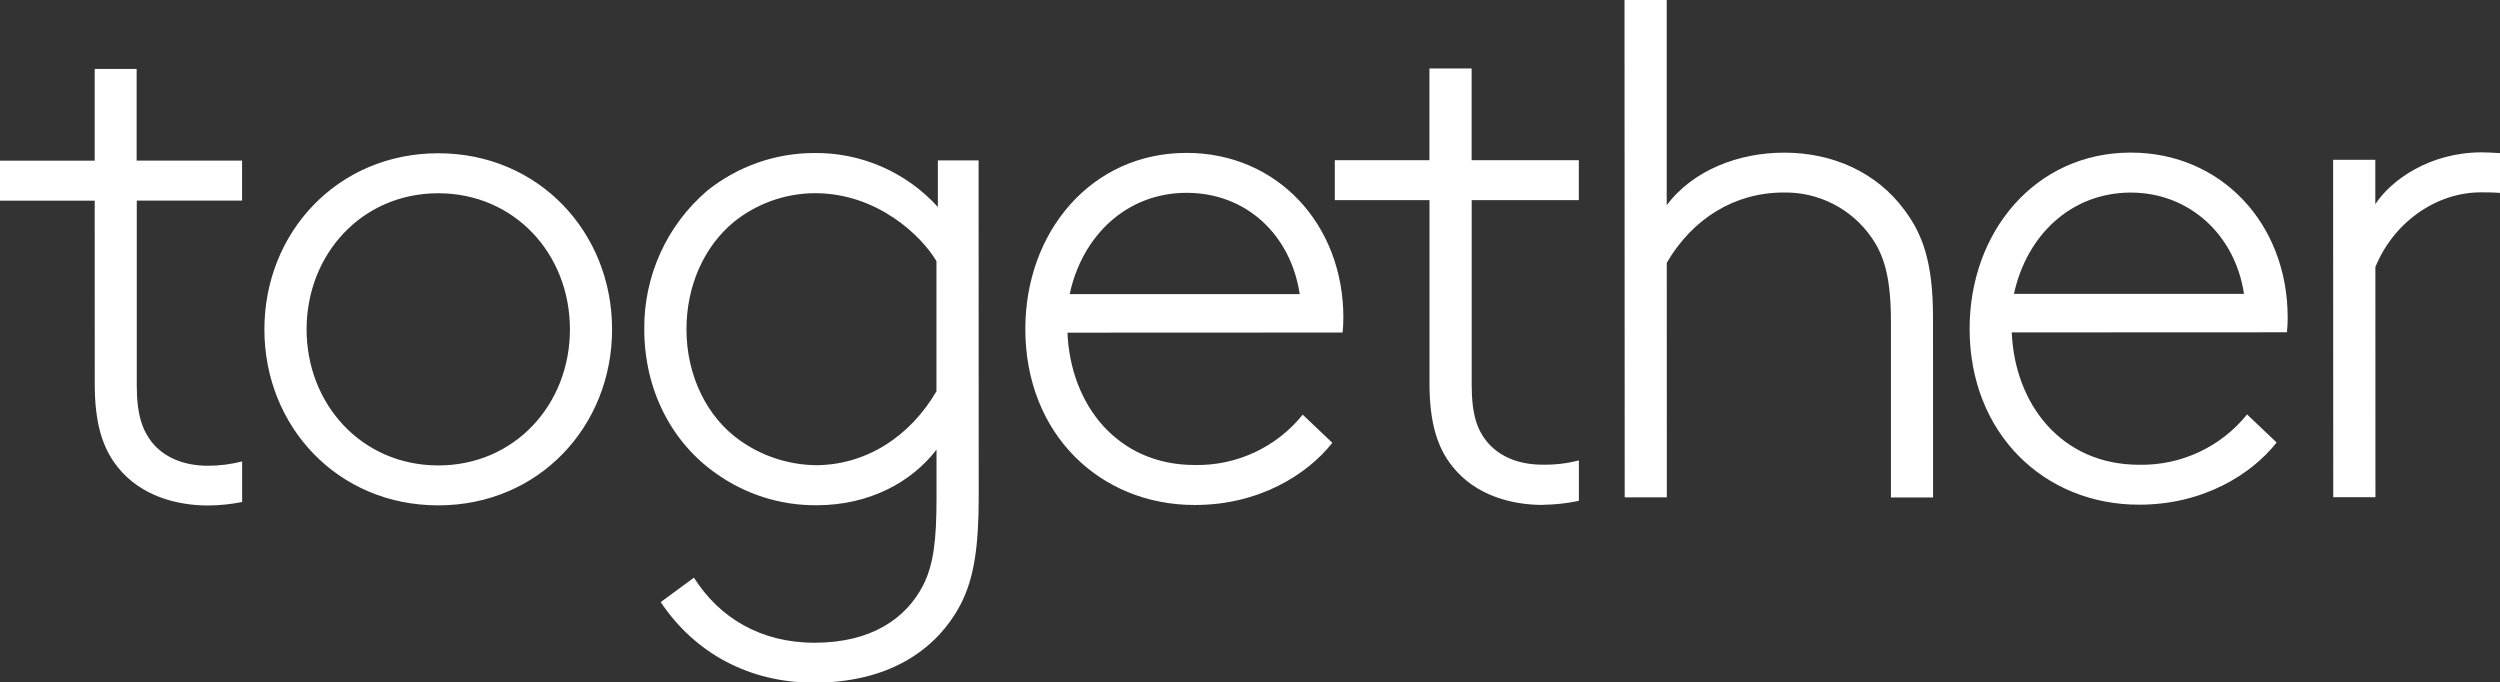
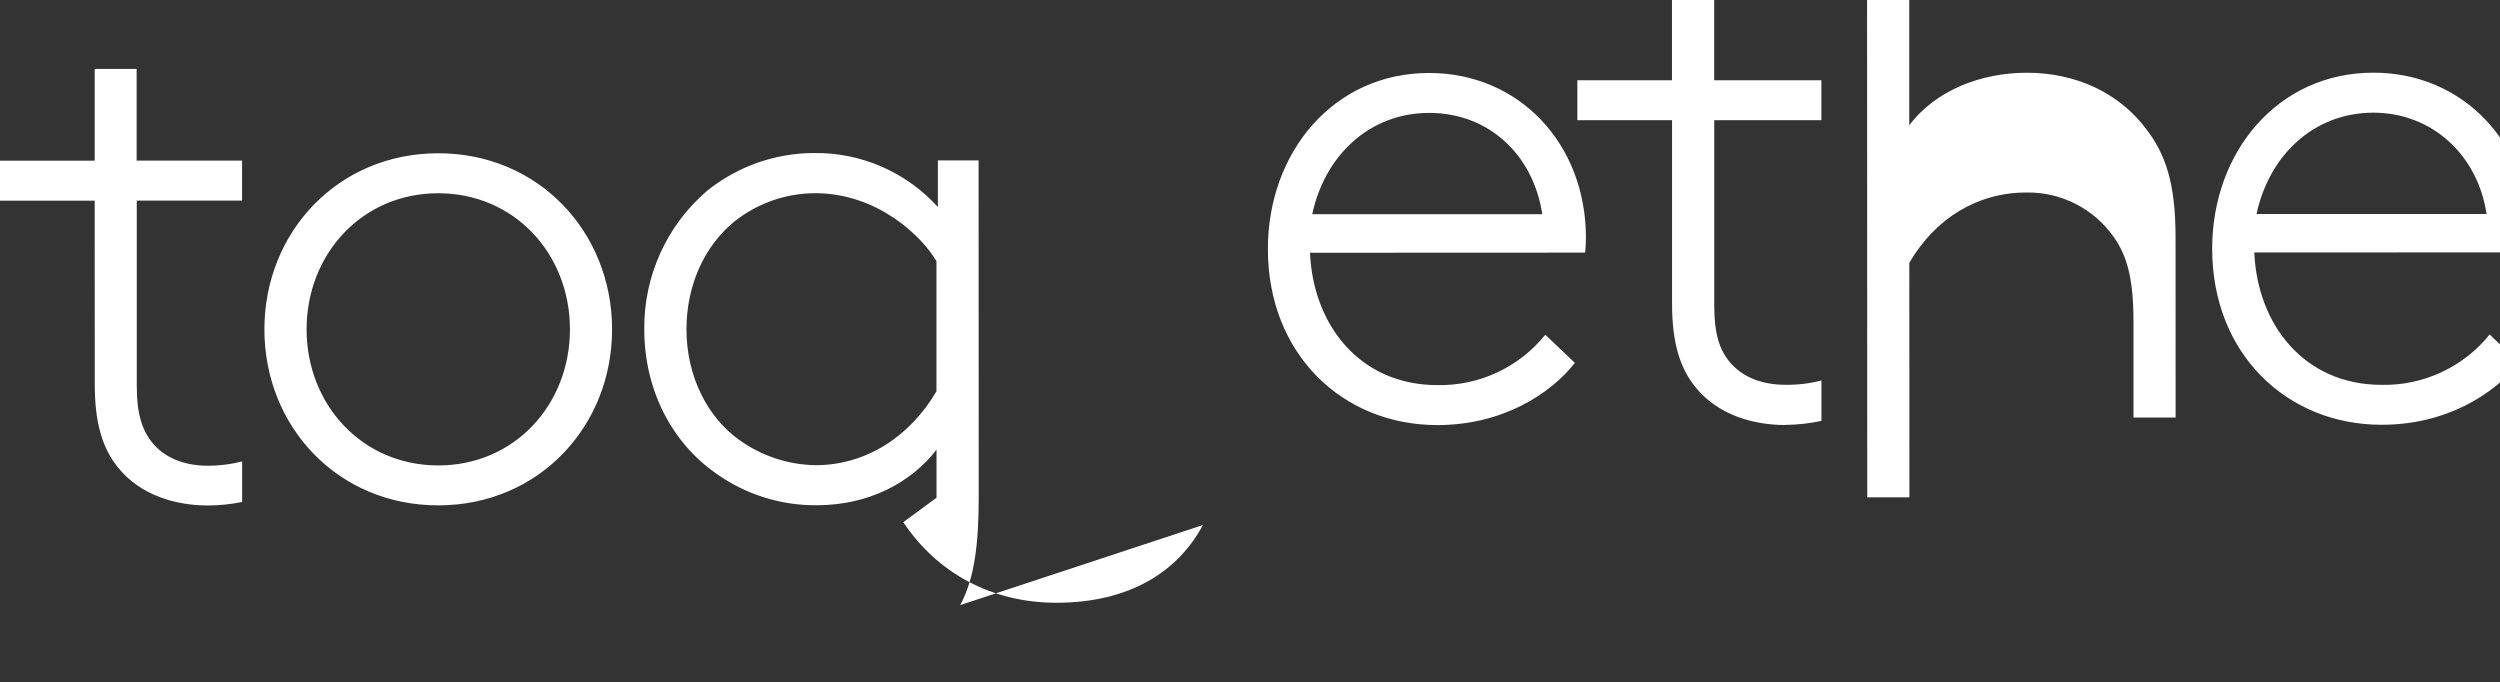
<svg xmlns="http://www.w3.org/2000/svg" id="Layer_1" data-name="Logo Image" viewBox="0 0 407.63 111.26">
  <rect x="0" y="0" width="407.63" height="111.26" fill="#333333" stroke="none" />
-   <path class="cls-1" fill="#fff" d="m39.46,26.19h-17.18s0-14.95,0-14.95h-6.84s0,14.96,0,14.96H0s0,6.52,0,6.52h15.44s.01,29.94.01,29.94c0,6.51,1.33,10.49,3.74,13.5,3.74,4.71,9.65,6.26,14.72,6.26,1.87-.01,3.74-.2,5.57-.57v-6.61c-1.82.46-3.69.7-5.57.7-4.1,0-7.24-1.45-9.16-3.85-1.45-1.87-2.45-4.28-2.45-9.23v-30.15s17.17,0,17.17,0v-6.51Zm53.47,27.5c0,12.3-9.04,22.2-21.46,22.2s-21.47-9.9-21.48-22.18c0-12.28,9.04-22.2,21.46-22.2,12.42,0,21.47,9.86,21.48,22.18m6.87,0c0-15.8-11.95-28.71-28.35-28.7s-28.34,12.9-28.34,28.72,11.95,28.7,28.36,28.69,28.34-12.91,28.33-28.71m52.89,10.11c-4.36,7.46-11.57,12.04-19.67,12.05-4.45-.06-8.78-1.48-12.4-4.06-5.31-3.74-8.69-10.49-8.69-18.1,0-7.12,2.89-13.51,7.71-17.49,3.76-3.03,8.44-4.69,13.27-4.7,10.13,0,17.37,6.96,19.78,11.09v21.23Zm3.88,34.86c2.29-4.35,3.01-9.65,3.01-17.74l-.02-54.77h-6.64s0,7.6,0,7.6c-5.15-5.68-12.48-8.89-20.15-8.8-6.36,0-12.52,2.18-17.48,6.16-6.58,5.64-10.33,13.91-10.24,22.58,0,9.89,4.47,18.45,11.71,23.51,4.78,3.41,10.52,5.23,16.4,5.18,8.56,0,15.44-3.74,19.54-9.06v7.84c0,6.87-.47,10.86-2.16,14.23-2.78,5.43-8.44,9.41-17.73,9.41-8.8,0-15.56-4.1-19.66-10.61l-5.42,3.98c5.57,8.35,14.47,13.14,24.97,13.14,12.06,0,19.9-5.19,23.88-12.67m55.34-50.68h-37.51c2.04-9.52,9.28-16.51,19.05-16.52s17.01,6.87,18.46,16.52m7.12,3.86c0-15.32-10.86-26.9-25.58-26.89-15.56,0-26.29,12.92-26.28,28.72,0,17.12,12.19,28.7,27.63,28.69,10.49,0,18.33-4.95,22.43-10.14l-4.83-4.59c-4.28,5.32-10.78,8.35-17.61,8.21-12.67,0-20.27-9.88-20.75-21.58l44.86-.02c.09-.8.13-1.6.12-2.41m32.51,30.5c1.98-.02,3.96-.24,5.9-.65v-6.59c-1.93.5-3.92.73-5.91.7-4.09,0-7.24-1.45-9.16-3.85-1.45-1.81-2.41-4.23-2.41-9.17v-30.12s17.47,0,17.47,0v-6.51s-17.48,0-17.48,0v-14.96s-6.88,0-6.88,0v14.96s-15.43,0-15.43,0v6.51s15.44,0,15.44,0v29.94c.01,6.51,1.34,10.49,3.75,13.5,3.74,4.71,9.65,6.26,14.72,6.26m56.77-1.22h6.87s-.01-29.33-.01-29.33c0-9.05-1.7-13.63-4.71-17.61-4.47-6.03-11.58-9.28-19.54-9.28-7.35,0-14.83,2.79-19.17,8.57V0s-6.88,0-6.88,0l.03,81.09h6.87s-.01-38.24-.01-38.24c4.22-7.24,11.1-11.46,19.05-11.46,5.71-.11,11.1,2.65,14.35,7.35,1.93,2.78,3.14,6.27,3.15,13.51v28.85Zm57.57-33.19h-37.51c2.05-9.52,9.28-16.51,19.05-16.52,9.53,0,17.01,6.87,18.46,16.52m7,6.26c.09-.8.12-1.6.12-2.41,0-15.32-10.87-26.9-25.58-26.89-15.56,0-26.29,12.92-26.28,28.72,0,17.12,12.2,28.7,27.63,28.69,10.49,0,18.33-4.95,22.43-10.14l-4.82-4.58c-4.28,5.32-10.78,8.35-17.61,8.21-12.67,0-20.27-9.88-20.76-21.58l44.87-.02Zm34.75-22.72v-6.49c-1.01-.07-2.33-.13-2.98-.13-8.56,0-14.84,4.59-17.36,8.45v-7.23s-6.88,0-6.88,0l.02,55.01h6.88s-.01-37.53-.01-37.53c2.89-7.12,9.74-12.18,17.24-12.18.35,0,2.29,0,3.11.1" />
+   <path class="cls-1" fill="#fff" d="m39.46,26.19h-17.18s0-14.95,0-14.95h-6.84s0,14.96,0,14.96H0s0,6.52,0,6.52h15.44s.01,29.94.01,29.94c0,6.51,1.33,10.49,3.74,13.5,3.74,4.71,9.65,6.26,14.72,6.26,1.87-.01,3.74-.2,5.57-.57v-6.61c-1.82.46-3.69.7-5.57.7-4.1,0-7.24-1.45-9.16-3.85-1.45-1.87-2.45-4.28-2.45-9.23v-30.15s17.17,0,17.17,0v-6.51Zm53.47,27.5c0,12.3-9.04,22.2-21.46,22.2s-21.47-9.9-21.48-22.18c0-12.28,9.04-22.2,21.46-22.2,12.42,0,21.47,9.86,21.48,22.18m6.87,0c0-15.8-11.95-28.71-28.35-28.7s-28.34,12.9-28.34,28.72,11.95,28.7,28.36,28.69,28.34-12.91,28.33-28.71m52.89,10.11c-4.36,7.46-11.57,12.04-19.67,12.05-4.45-.06-8.78-1.48-12.4-4.06-5.31-3.74-8.69-10.49-8.69-18.1,0-7.12,2.89-13.51,7.71-17.49,3.76-3.03,8.44-4.69,13.27-4.7,10.13,0,17.37,6.96,19.78,11.09v21.23Zm3.88,34.86c2.29-4.35,3.01-9.65,3.01-17.74l-.02-54.77h-6.64s0,7.6,0,7.6c-5.15-5.68-12.48-8.89-20.15-8.8-6.36,0-12.52,2.18-17.48,6.16-6.58,5.64-10.33,13.91-10.24,22.58,0,9.89,4.47,18.45,11.71,23.51,4.78,3.41,10.52,5.23,16.4,5.18,8.56,0,15.44-3.74,19.54-9.06v7.84l-5.42,3.98c5.57,8.35,14.47,13.14,24.97,13.14,12.06,0,19.9-5.19,23.88-12.67m55.34-50.68h-37.51c2.04-9.52,9.28-16.51,19.05-16.52s17.01,6.87,18.46,16.52m7.12,3.86c0-15.32-10.86-26.9-25.58-26.89-15.56,0-26.29,12.92-26.28,28.72,0,17.12,12.19,28.7,27.63,28.69,10.49,0,18.33-4.95,22.43-10.14l-4.83-4.59c-4.28,5.32-10.78,8.35-17.61,8.21-12.67,0-20.27-9.88-20.75-21.58l44.86-.02c.09-.8.13-1.6.12-2.41m32.51,30.5c1.98-.02,3.96-.24,5.9-.65v-6.59c-1.93.5-3.92.73-5.91.7-4.09,0-7.24-1.45-9.16-3.85-1.45-1.81-2.41-4.23-2.41-9.17v-30.12s17.47,0,17.47,0v-6.51s-17.48,0-17.48,0v-14.96s-6.88,0-6.88,0v14.96s-15.43,0-15.43,0v6.51s15.44,0,15.44,0v29.94c.01,6.51,1.34,10.49,3.75,13.5,3.74,4.71,9.65,6.26,14.72,6.26m56.77-1.22h6.87s-.01-29.33-.01-29.33c0-9.05-1.7-13.63-4.71-17.61-4.47-6.03-11.58-9.28-19.54-9.28-7.35,0-14.83,2.79-19.17,8.57V0s-6.88,0-6.88,0l.03,81.09h6.87s-.01-38.24-.01-38.24c4.22-7.24,11.1-11.46,19.05-11.46,5.71-.11,11.1,2.65,14.35,7.35,1.93,2.78,3.14,6.27,3.15,13.51v28.85Zm57.57-33.19h-37.51c2.05-9.52,9.28-16.51,19.05-16.52,9.53,0,17.01,6.87,18.46,16.52m7,6.26c.09-.8.12-1.6.12-2.41,0-15.32-10.87-26.9-25.58-26.89-15.56,0-26.29,12.92-26.28,28.72,0,17.12,12.2,28.7,27.63,28.69,10.49,0,18.33-4.95,22.43-10.14l-4.82-4.58c-4.28,5.32-10.78,8.35-17.61,8.21-12.67,0-20.27-9.88-20.76-21.58l44.87-.02Zm34.75-22.72v-6.49c-1.01-.07-2.33-.13-2.98-.13-8.56,0-14.84,4.59-17.36,8.45v-7.23s-6.88,0-6.88,0l.02,55.01h6.88s-.01-37.53-.01-37.53c2.89-7.12,9.74-12.18,17.24-12.18.35,0,2.29,0,3.11.1" />
</svg>